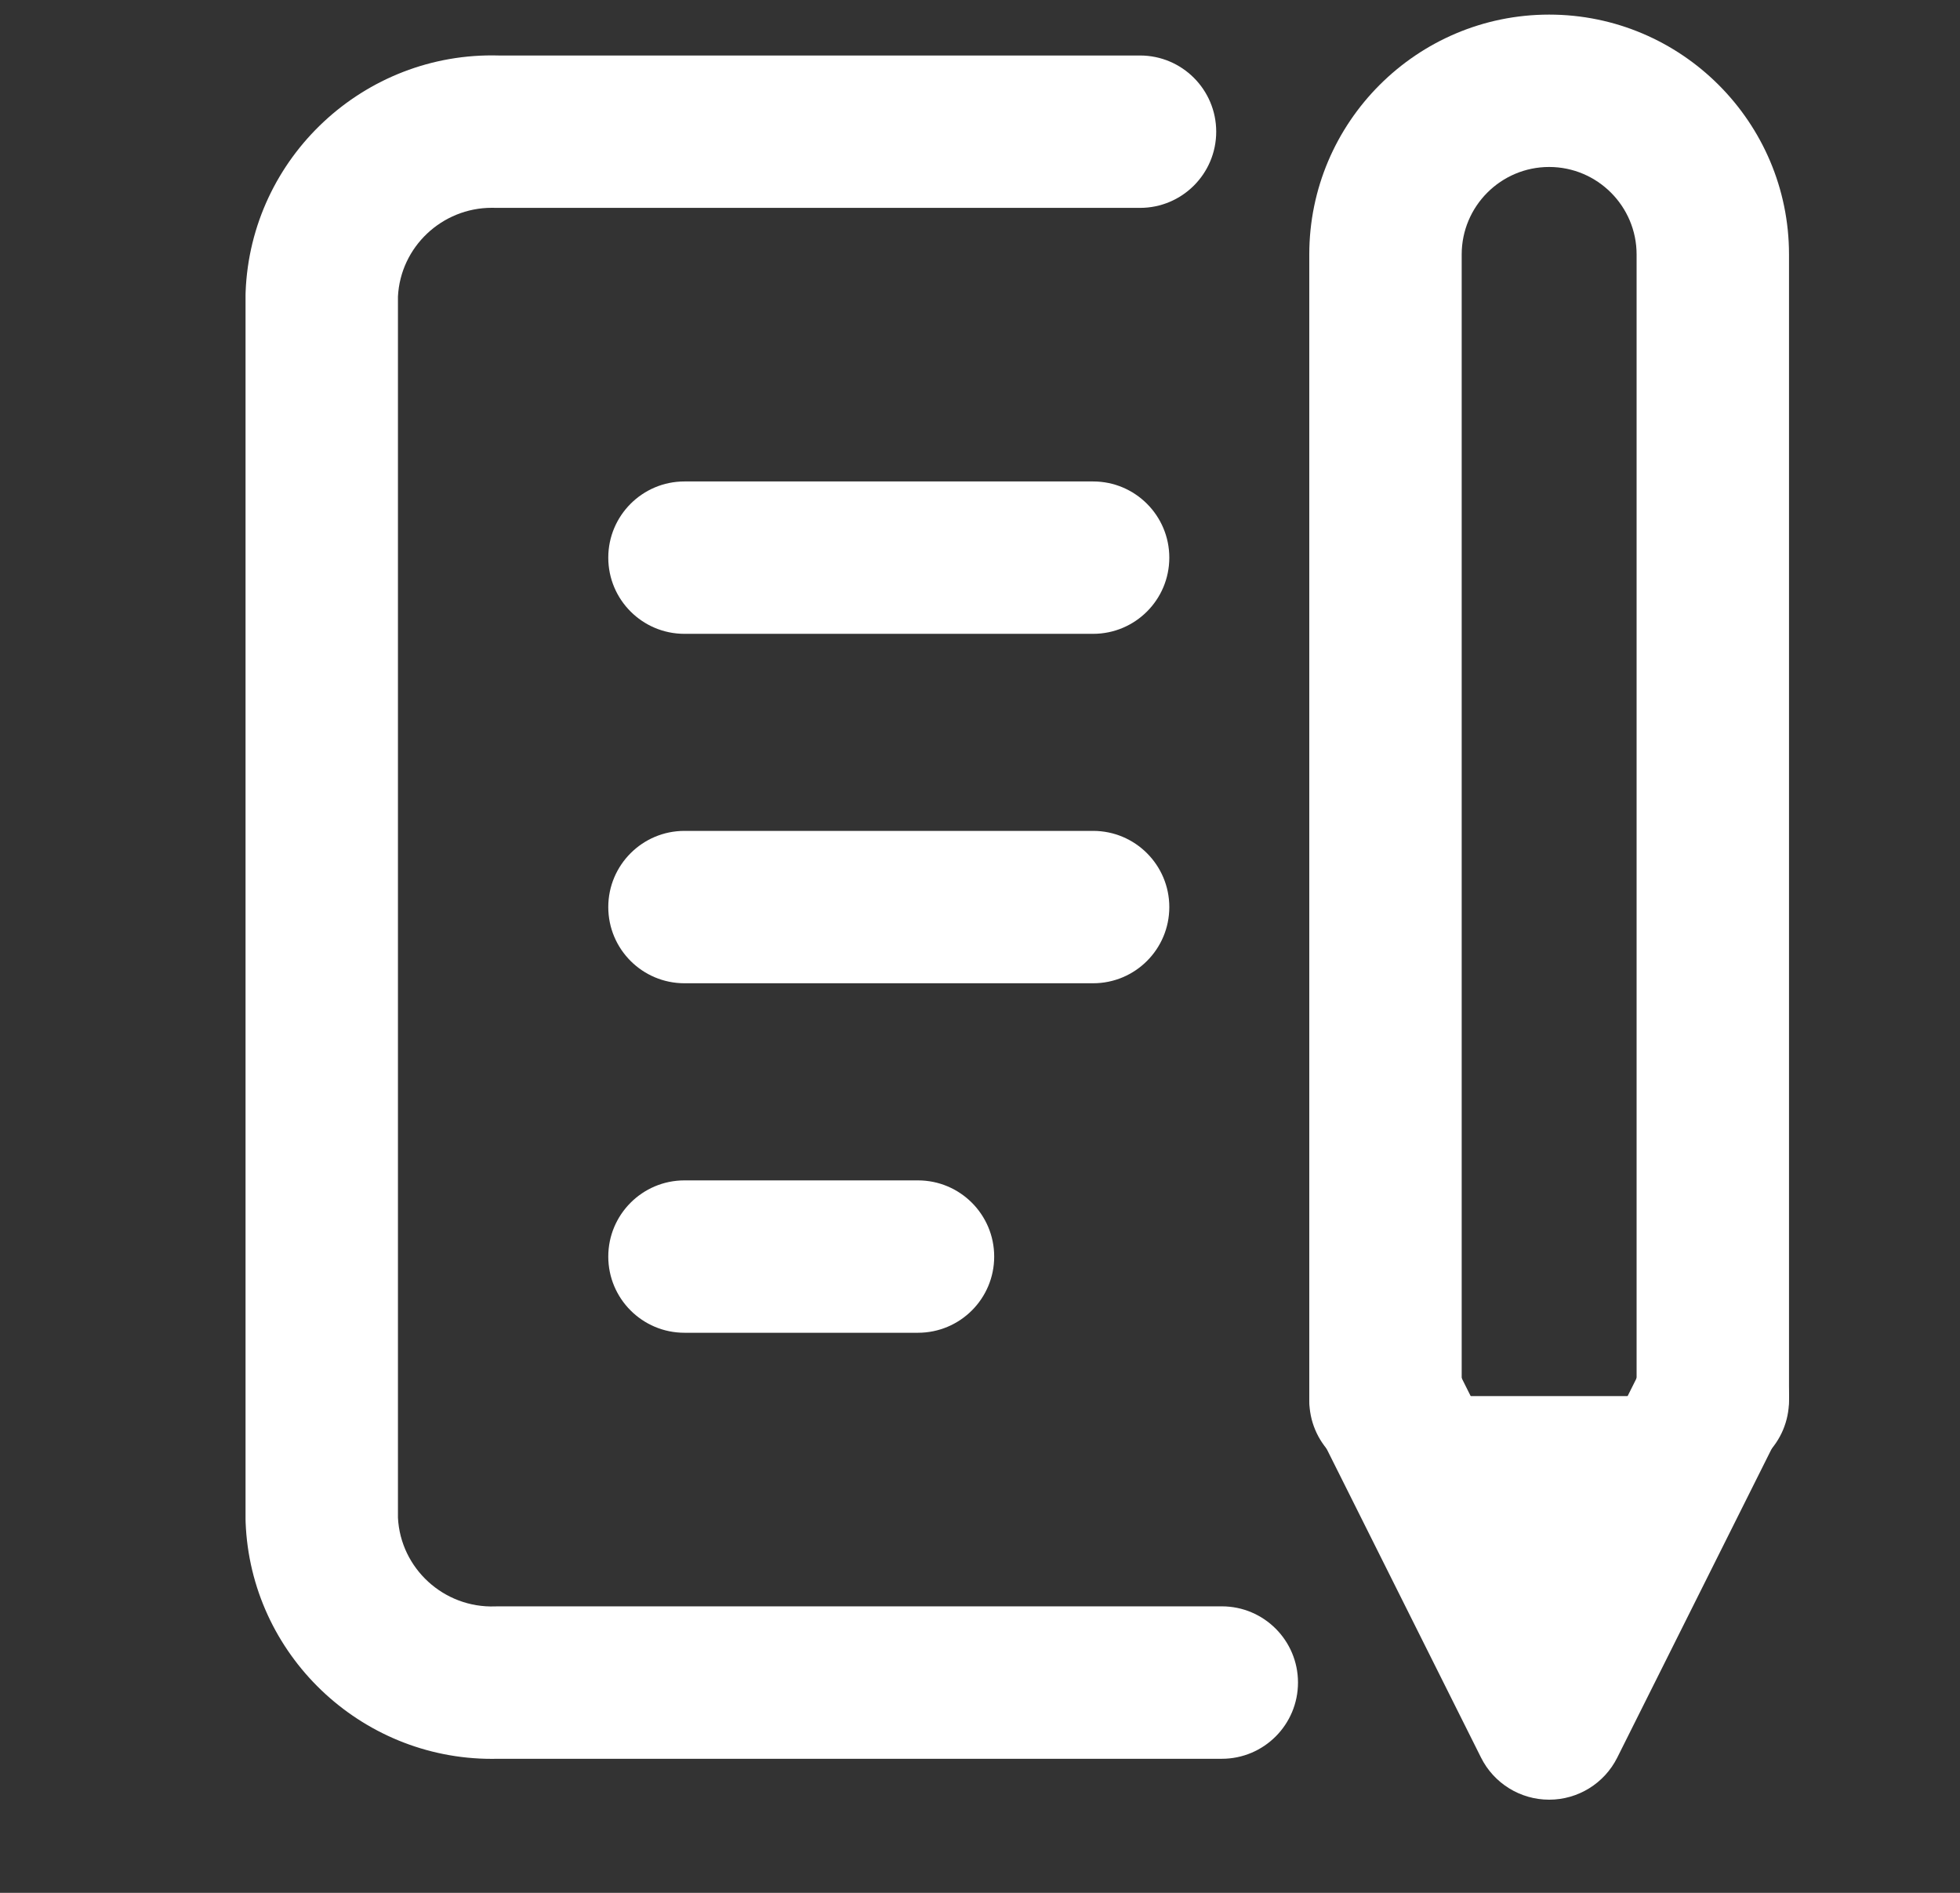
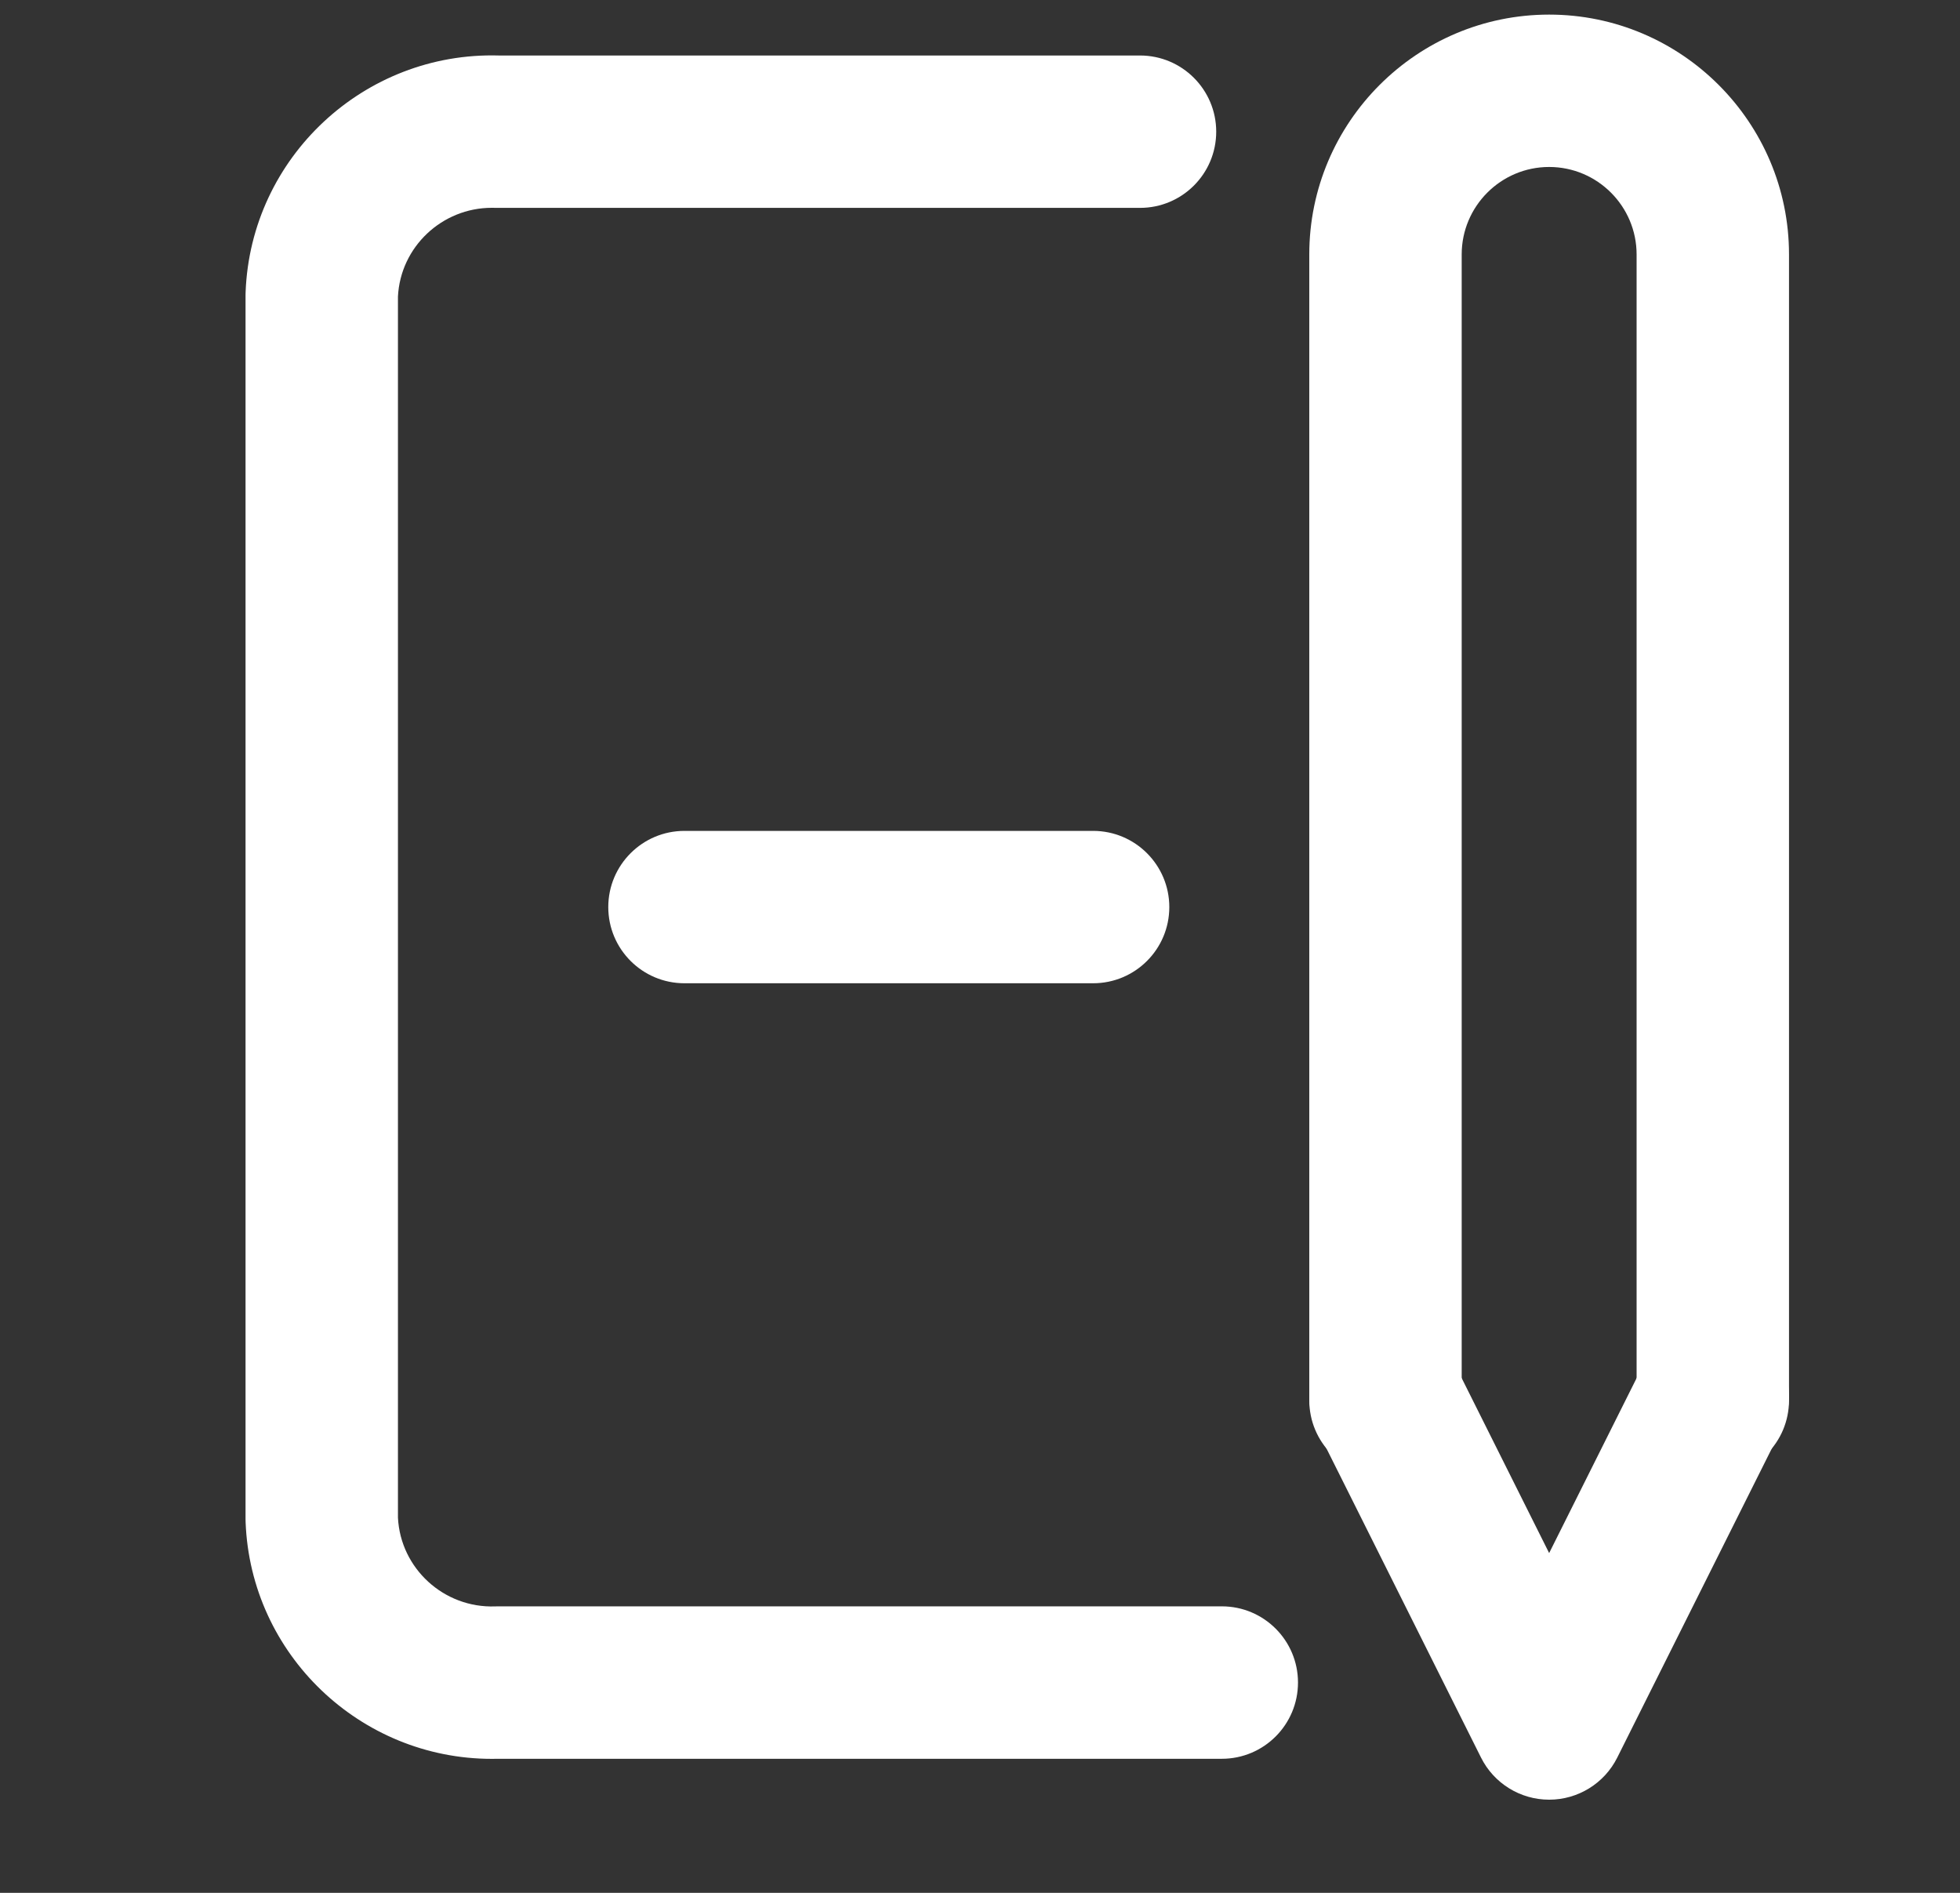
<svg xmlns="http://www.w3.org/2000/svg" width="29" height="28" viewBox="0 0 29 28" fill="none">
  <rect x="0" y="0" width="29" height="28" fill="#333333" stroke="none" />
-   <path d="M16.174 9.376H10.127C9.505 9.376 9 8.872 9 8.249C9 7.627 9.505 7.122 10.127 7.122H16.174C16.796 7.122 17.301 7.627 17.301 8.249C17.301 8.872 16.796 9.376 16.174 9.376Z" fill="white" />
  <path d="M16.174 14.545H10.127C9.505 14.545 9 14.041 9 13.418C9 12.796 9.505 12.291 10.127 12.291H16.174C16.796 12.291 17.301 12.796 17.301 13.418C17.301 14.041 16.796 14.545 16.174 14.545Z" fill="white" />
-   <path d="M13.582 19.715H10.127C9.505 19.715 9 19.211 9 18.588C9 17.966 9.505 17.461 10.127 17.461H13.582C14.205 17.461 14.71 17.966 14.71 18.588C14.71 19.211 14.205 19.715 13.582 19.715Z" fill="white" />
  <path d="M7.276 26.018C5.33 26.018 3.708 24.473 3.634 22.517C3.634 22.503 3.633 22.489 3.633 22.475V4.363C3.633 4.349 3.634 4.334 3.634 4.32C3.71 2.329 5.388 0.764 7.381 0.821H16.868C17.49 0.821 17.995 1.326 17.995 1.948C17.995 2.571 17.49 3.075 16.868 3.075H7.364C7.334 3.075 7.305 3.074 7.276 3.074C6.54 3.074 5.925 3.652 5.888 4.387V22.45C5.926 23.202 6.567 23.789 7.325 23.763C7.338 23.762 7.351 23.762 7.364 23.762L18.078 23.762C18.701 23.762 19.205 24.267 19.205 24.889C19.205 25.512 18.701 26.017 18.078 26.017L7.381 26.017C7.346 26.018 7.311 26.018 7.276 26.018Z" fill="white" />
-   <path d="M20.5 20.652L22.921 25.495L25.342 20.652" fill="white" />
  <path d="M22.921 26.622C22.494 26.622 22.104 26.381 21.913 25.999L19.491 21.156C19.213 20.599 19.439 19.922 19.995 19.644C20.552 19.365 21.229 19.591 21.508 20.148L22.921 22.974L24.334 20.148C24.613 19.591 25.29 19.365 25.846 19.644C26.403 19.922 26.629 20.599 26.351 21.156L23.929 25.999C23.738 26.381 23.348 26.622 22.921 26.622Z" fill="white" />
  <path d="M25.342 21.841C24.72 21.841 24.215 21.337 24.215 20.714V3.764C24.215 3.051 23.635 2.47 22.921 2.47C22.207 2.47 21.627 3.051 21.627 3.764V20.714C21.627 21.337 21.122 21.841 20.5 21.841C19.877 21.841 19.372 21.337 19.372 20.714V3.764C19.372 1.808 20.964 0.216 22.921 0.216C24.878 0.216 26.47 1.808 26.47 3.764V20.714C26.47 21.337 25.965 21.841 25.342 21.841Z" fill="white" />
</svg>